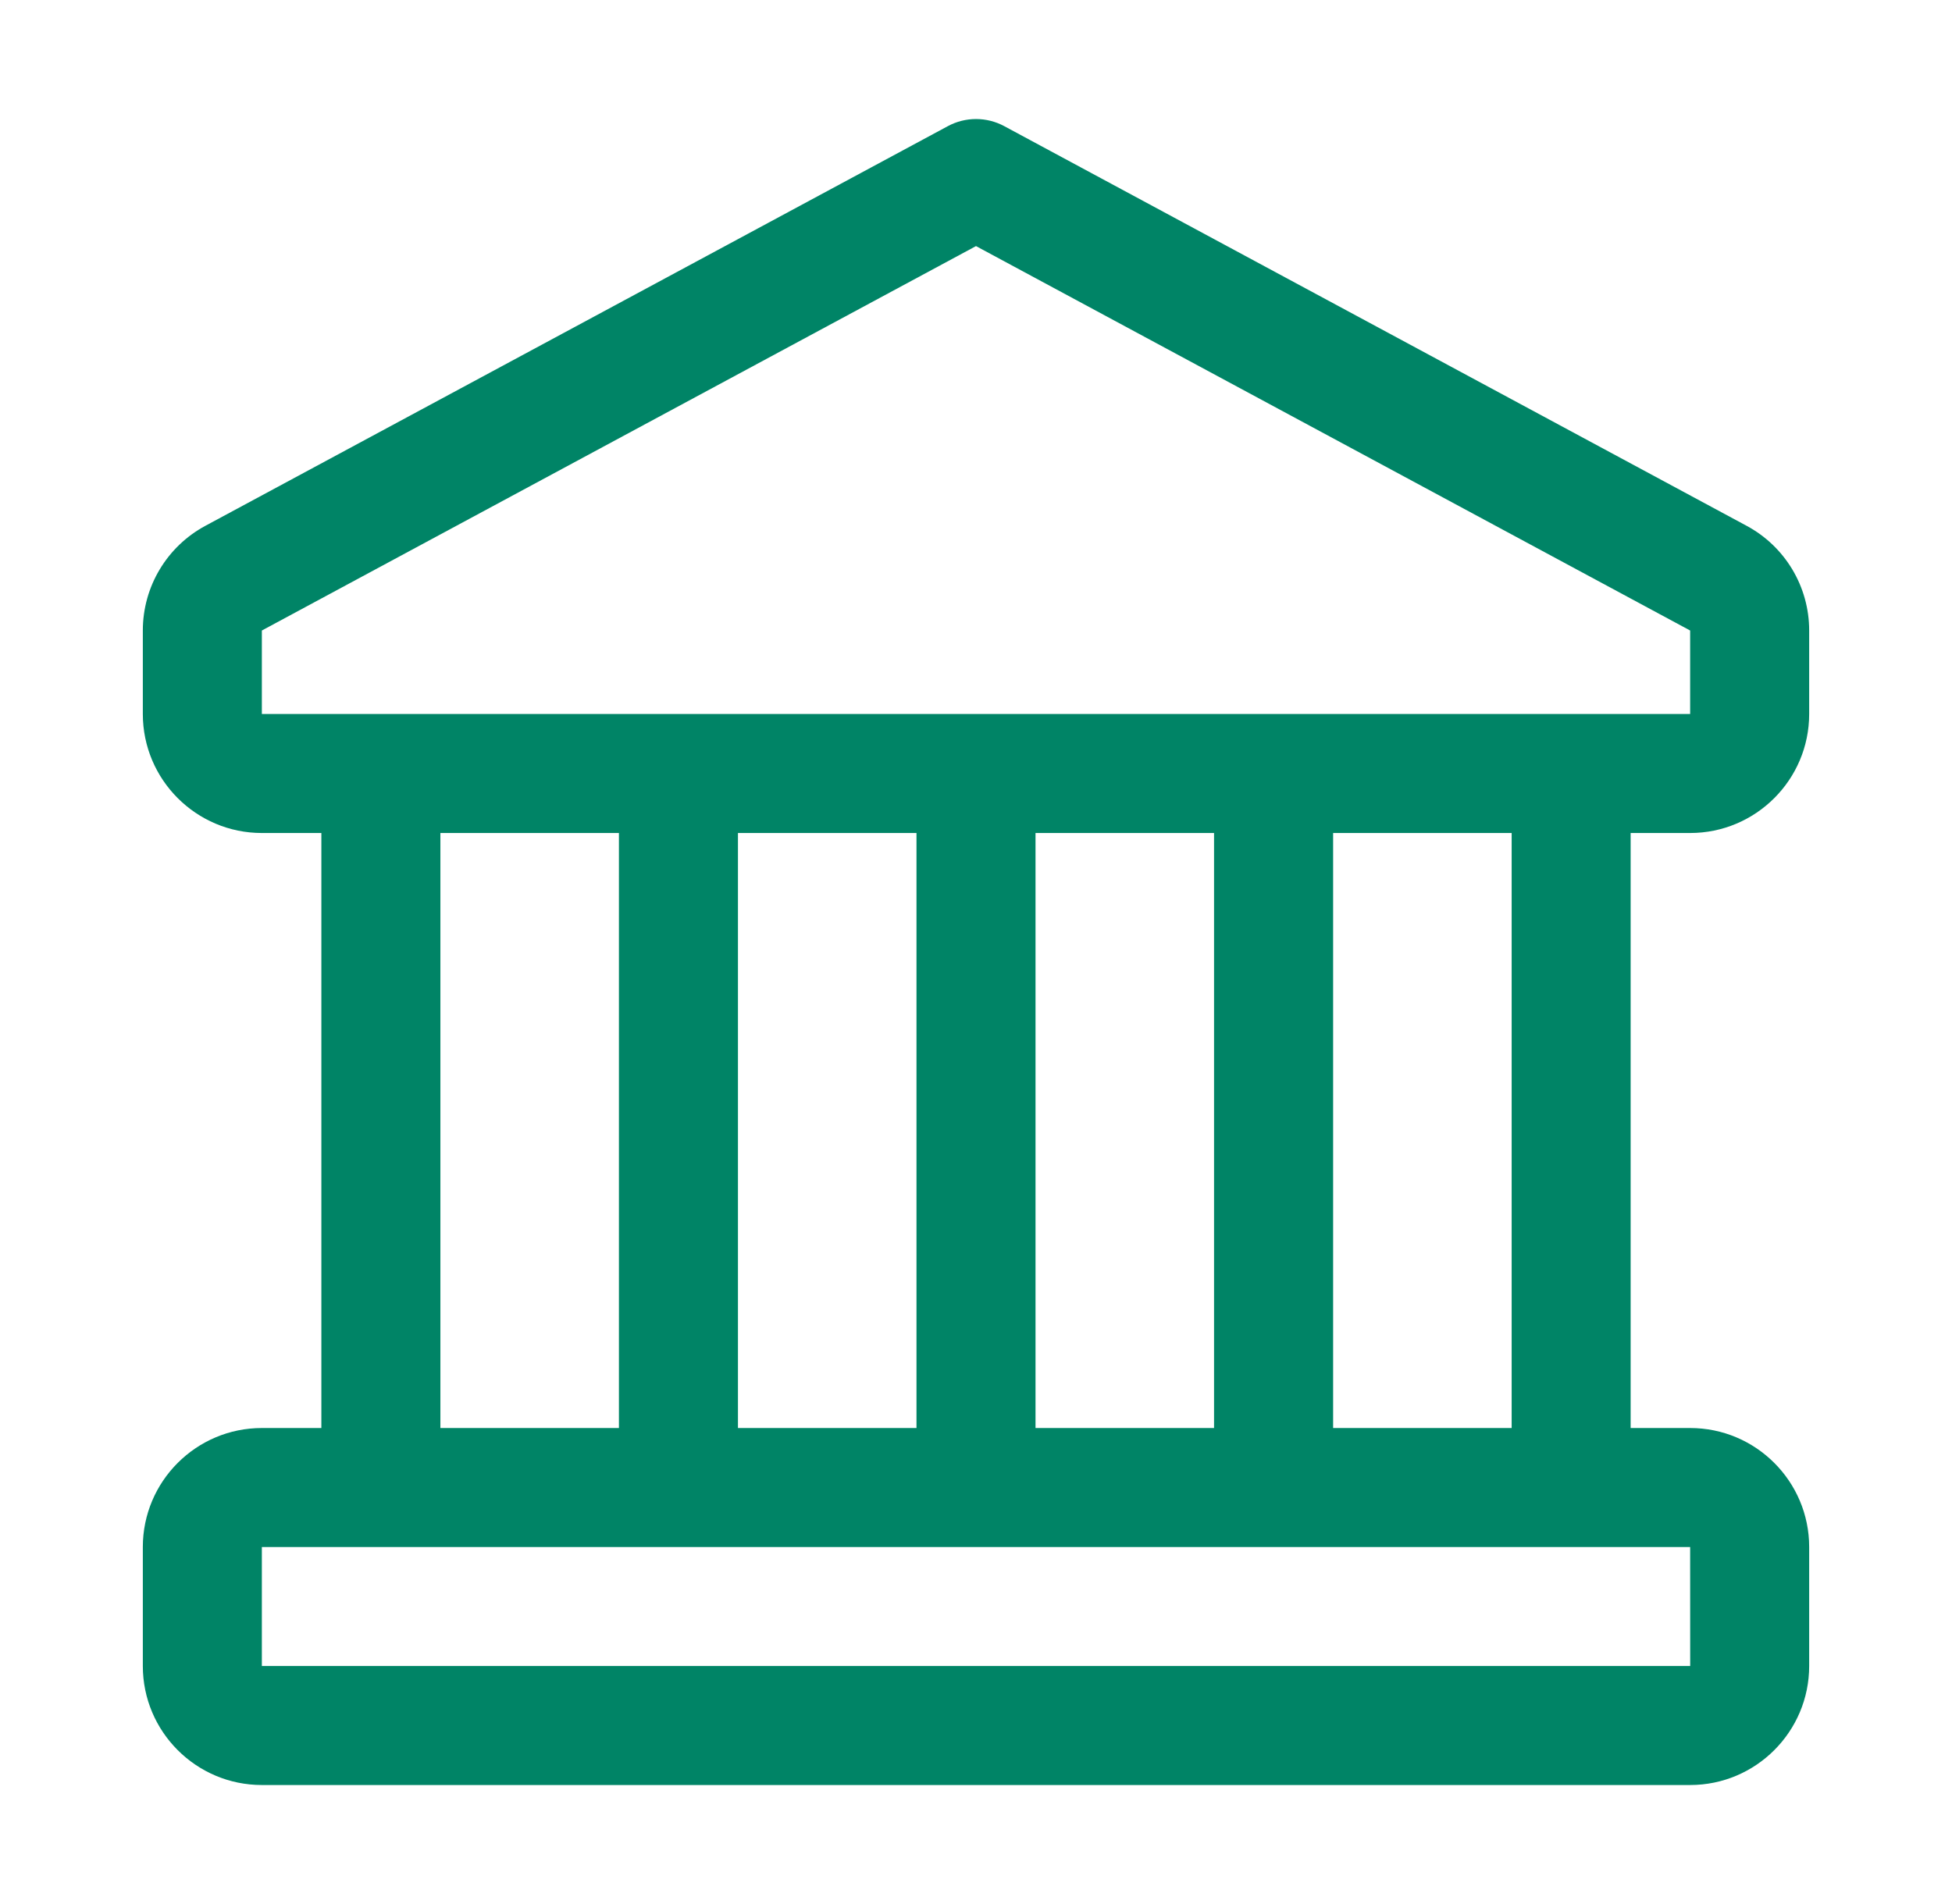
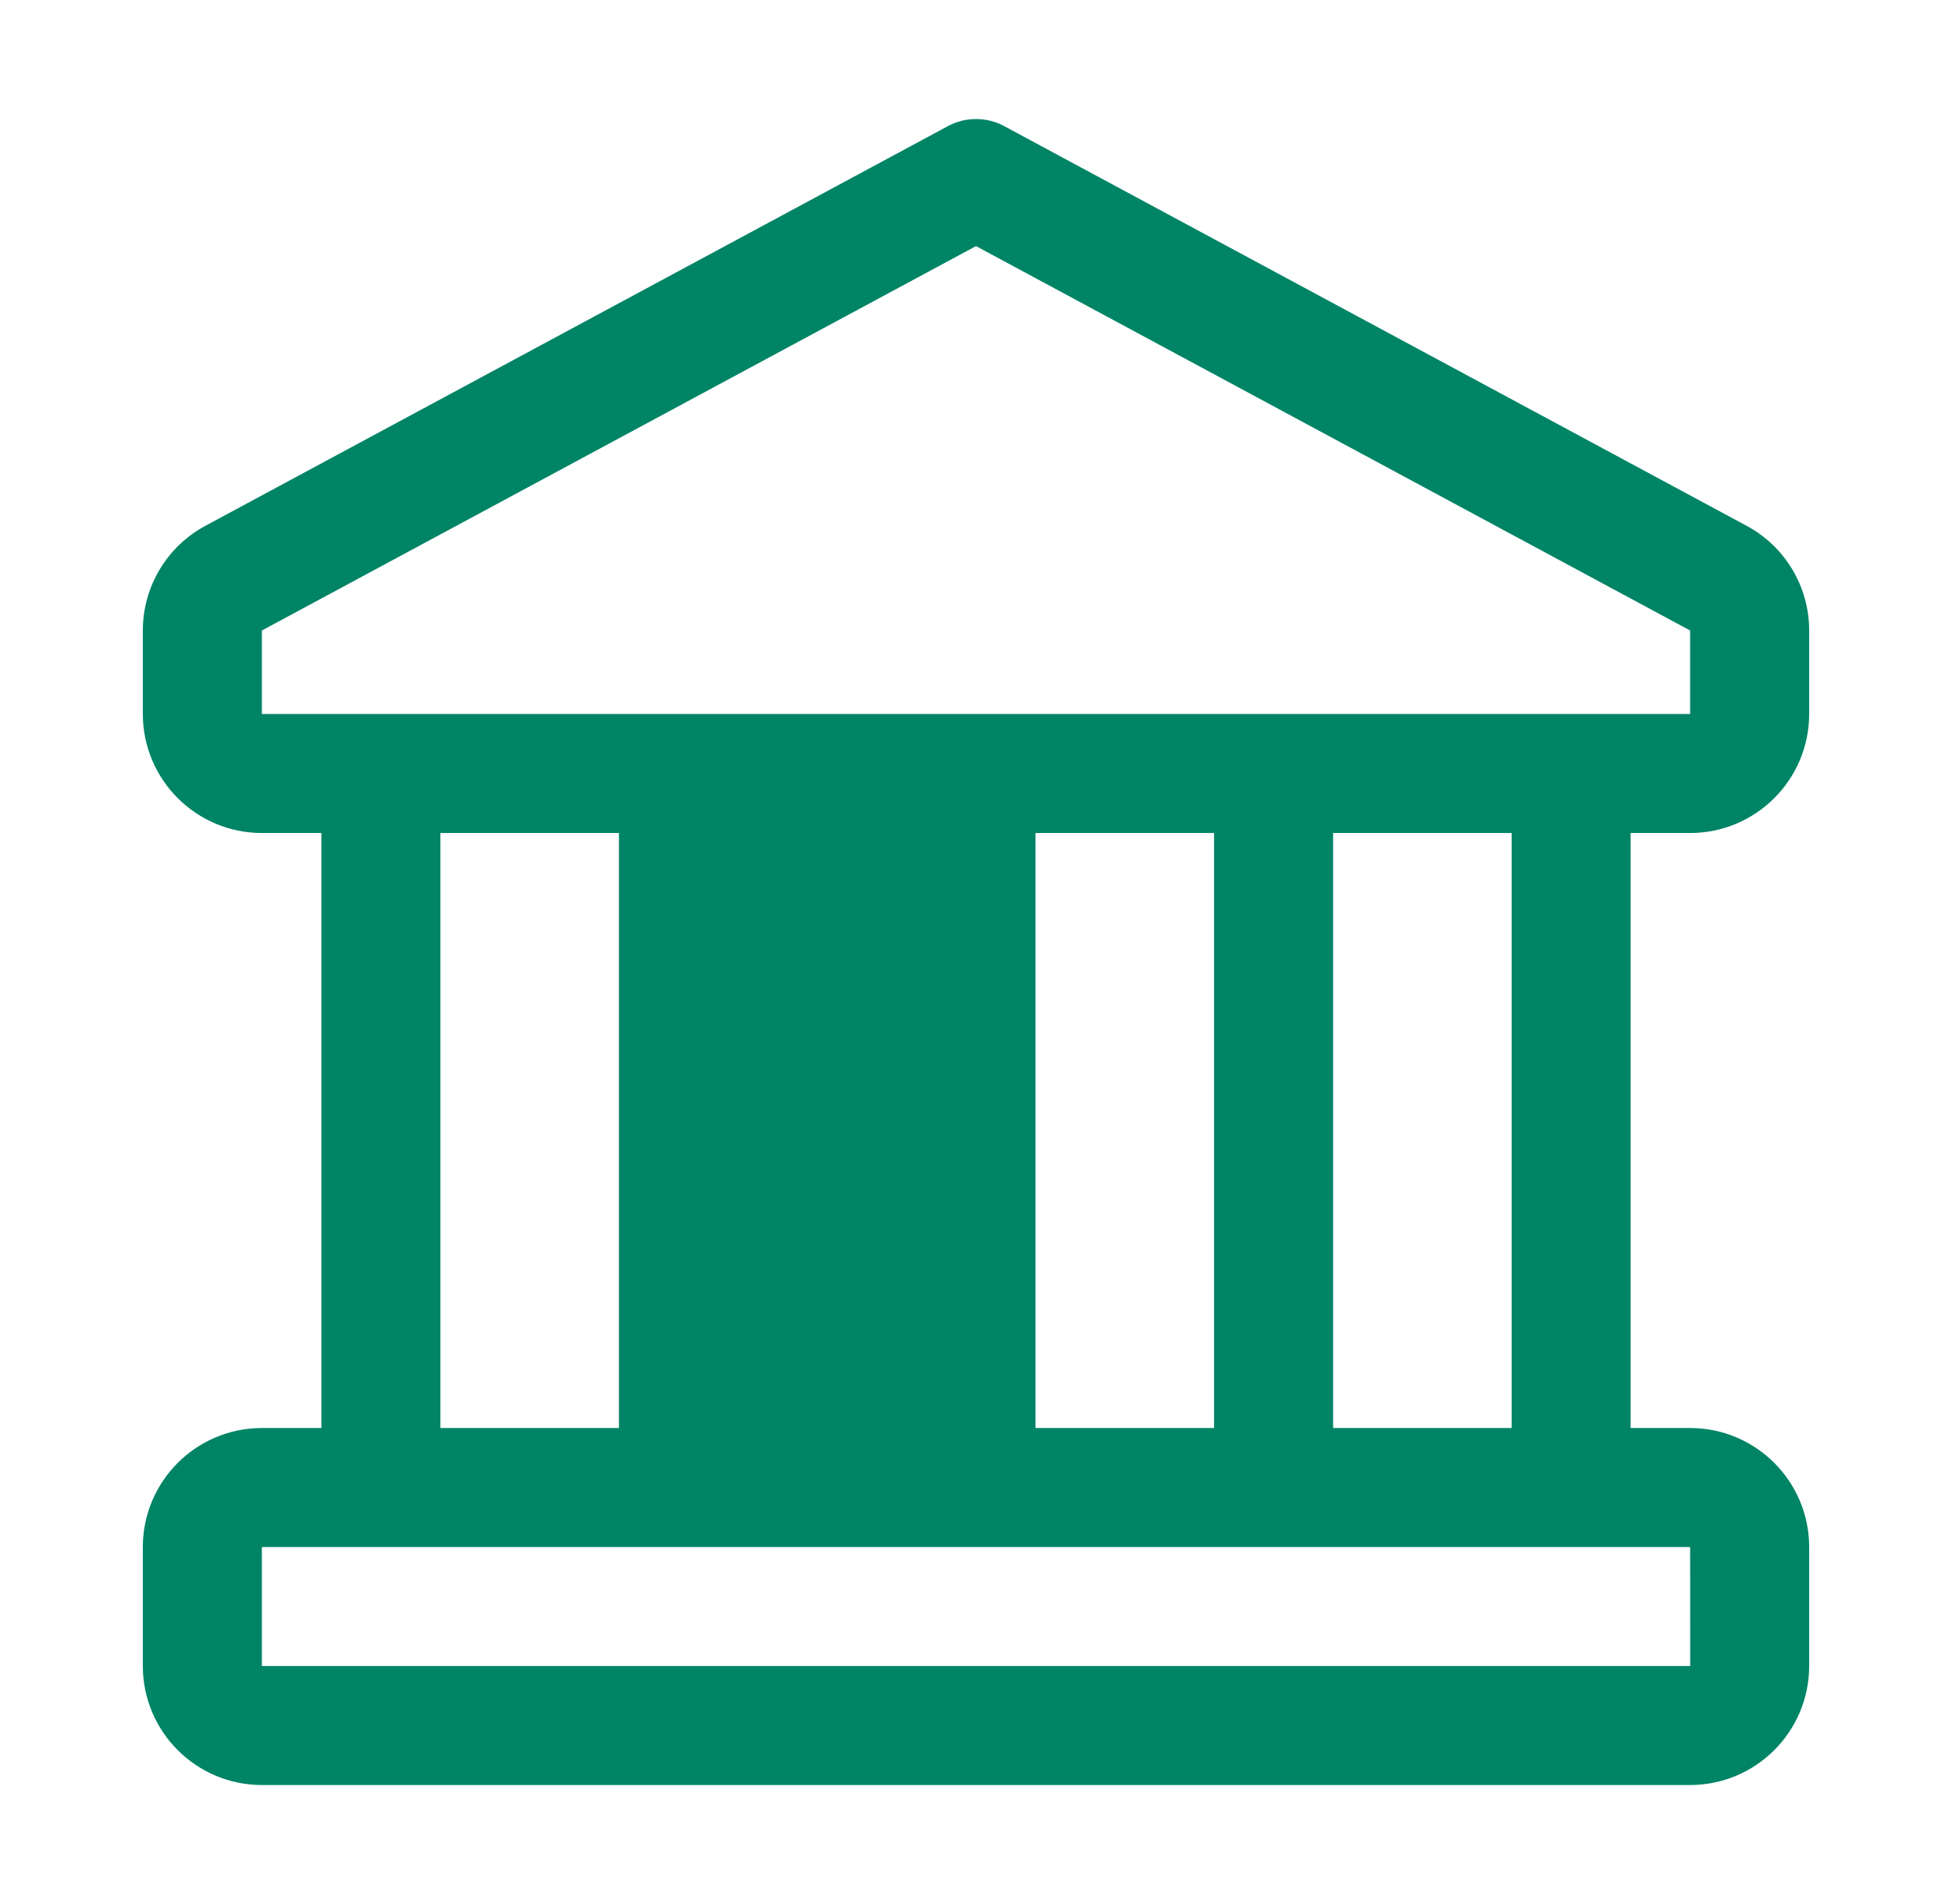
<svg xmlns="http://www.w3.org/2000/svg" width="41" height="40" viewBox="0 0 41 40" fill="none">
-   <path d="M35.5 17.5C36.879 17.5 38 16.379 38 15V13.246C38 12.325 37.496 11.481 36.684 11.045L21.093 2.65C20.724 2.451 20.277 2.451 19.909 2.65L4.316 11.045C3.505 11.481 3 12.325 3 13.246V15C3 16.379 4.121 17.5 5.5 17.5H6.75V30H5.5C4.121 30 3 31.121 3 32.5V35C3 36.379 4.121 37.5 5.5 37.5H35.5C36.879 37.5 38 36.379 38 35V32.5C38 31.121 36.879 30 35.5 30H34.25V17.5H35.5ZM5.5 13.246L20.5 5.17L35.5 13.246V15H5.5V13.246ZM21.75 30V17.5H25.5V30H21.75ZM15.5 30V17.5H19.25V30H15.5ZM9.25 17.5H13V30H9.25V17.5ZM35.501 35H5.5V32.5H35.5L35.501 35ZM31.751 30H28.001V17.5H31.751V30Z" fill="#008466" />
+   <path d="M35.5 17.5C36.879 17.5 38 16.379 38 15V13.246C38 12.325 37.496 11.481 36.684 11.045L21.093 2.65C20.724 2.451 20.277 2.451 19.909 2.65L4.316 11.045C3.505 11.481 3 12.325 3 13.246V15C3 16.379 4.121 17.5 5.5 17.5H6.75V30H5.5C4.121 30 3 31.121 3 32.5V35C3 36.379 4.121 37.5 5.5 37.5H35.5C36.879 37.5 38 36.379 38 35V32.5C38 31.121 36.879 30 35.5 30H34.25V17.5H35.5ZM5.5 13.246L20.5 5.17L35.5 13.246V15H5.5V13.246ZM21.75 30V17.5H25.5V30H21.75ZM15.5 30H19.25V30H15.5ZM9.25 17.5H13V30H9.25V17.5ZM35.501 35H5.5V32.5H35.5L35.501 35ZM31.751 30H28.001V17.5H31.751V30Z" fill="#008466" />
</svg>